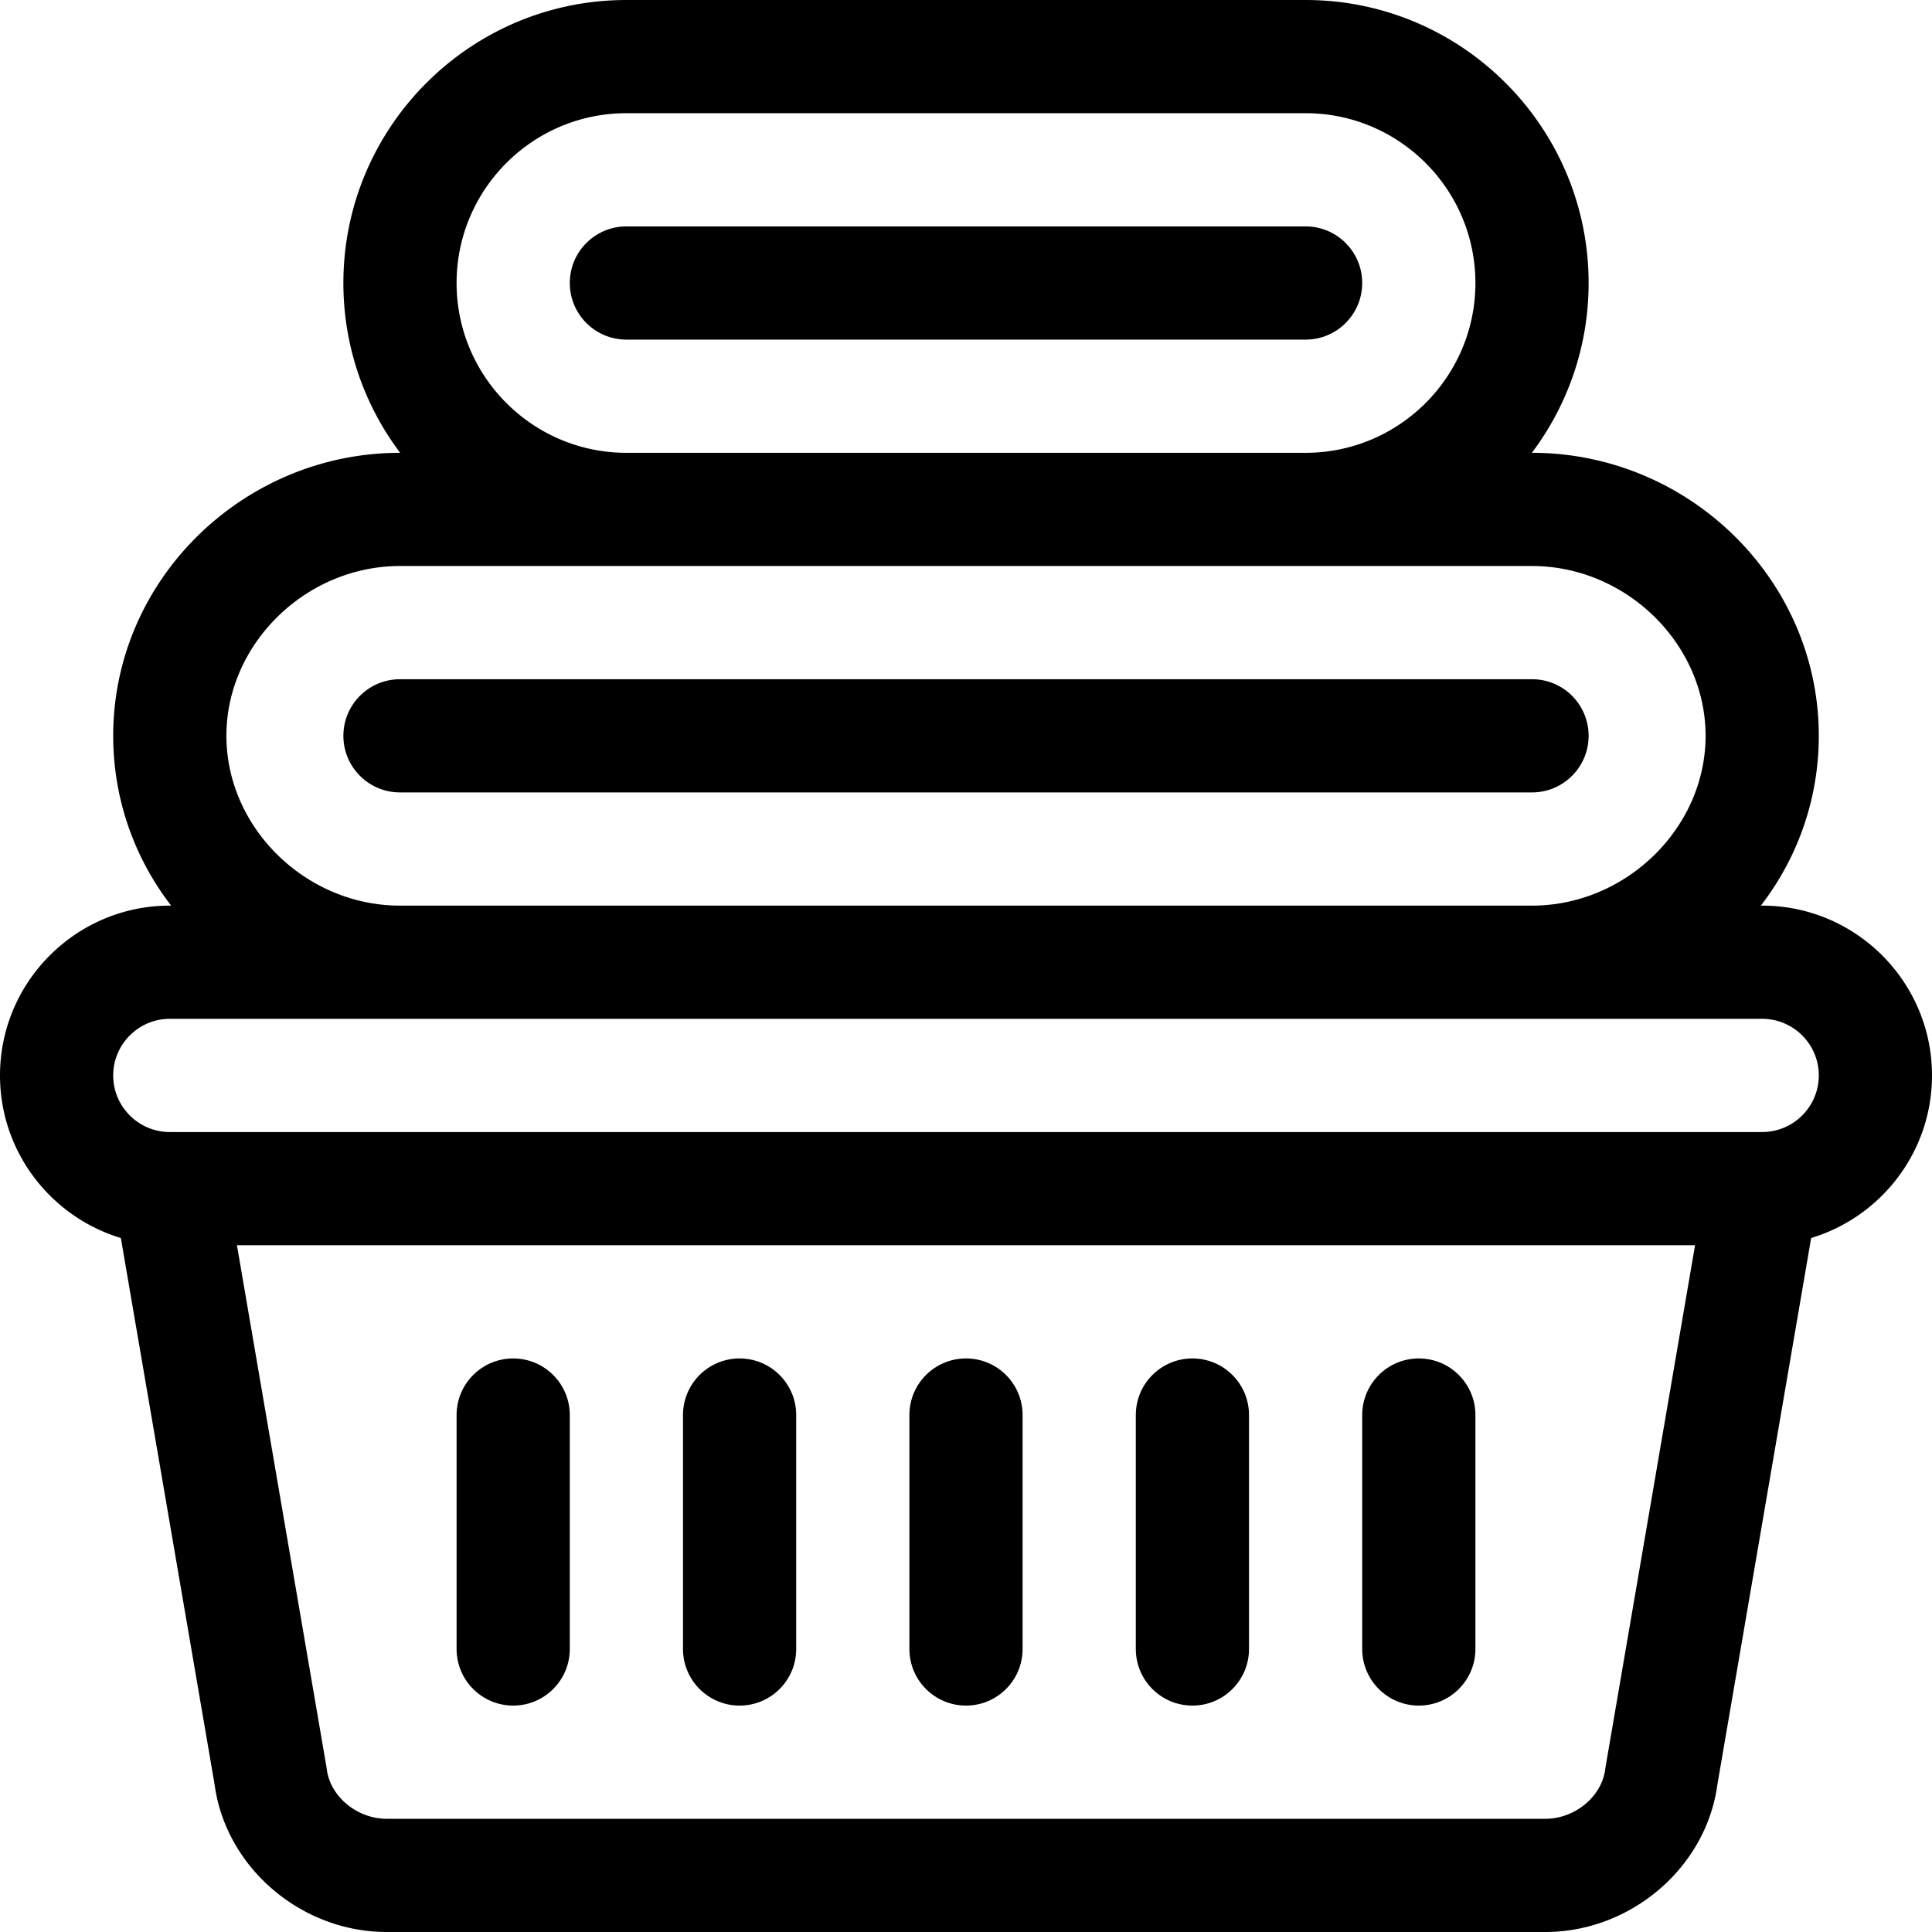
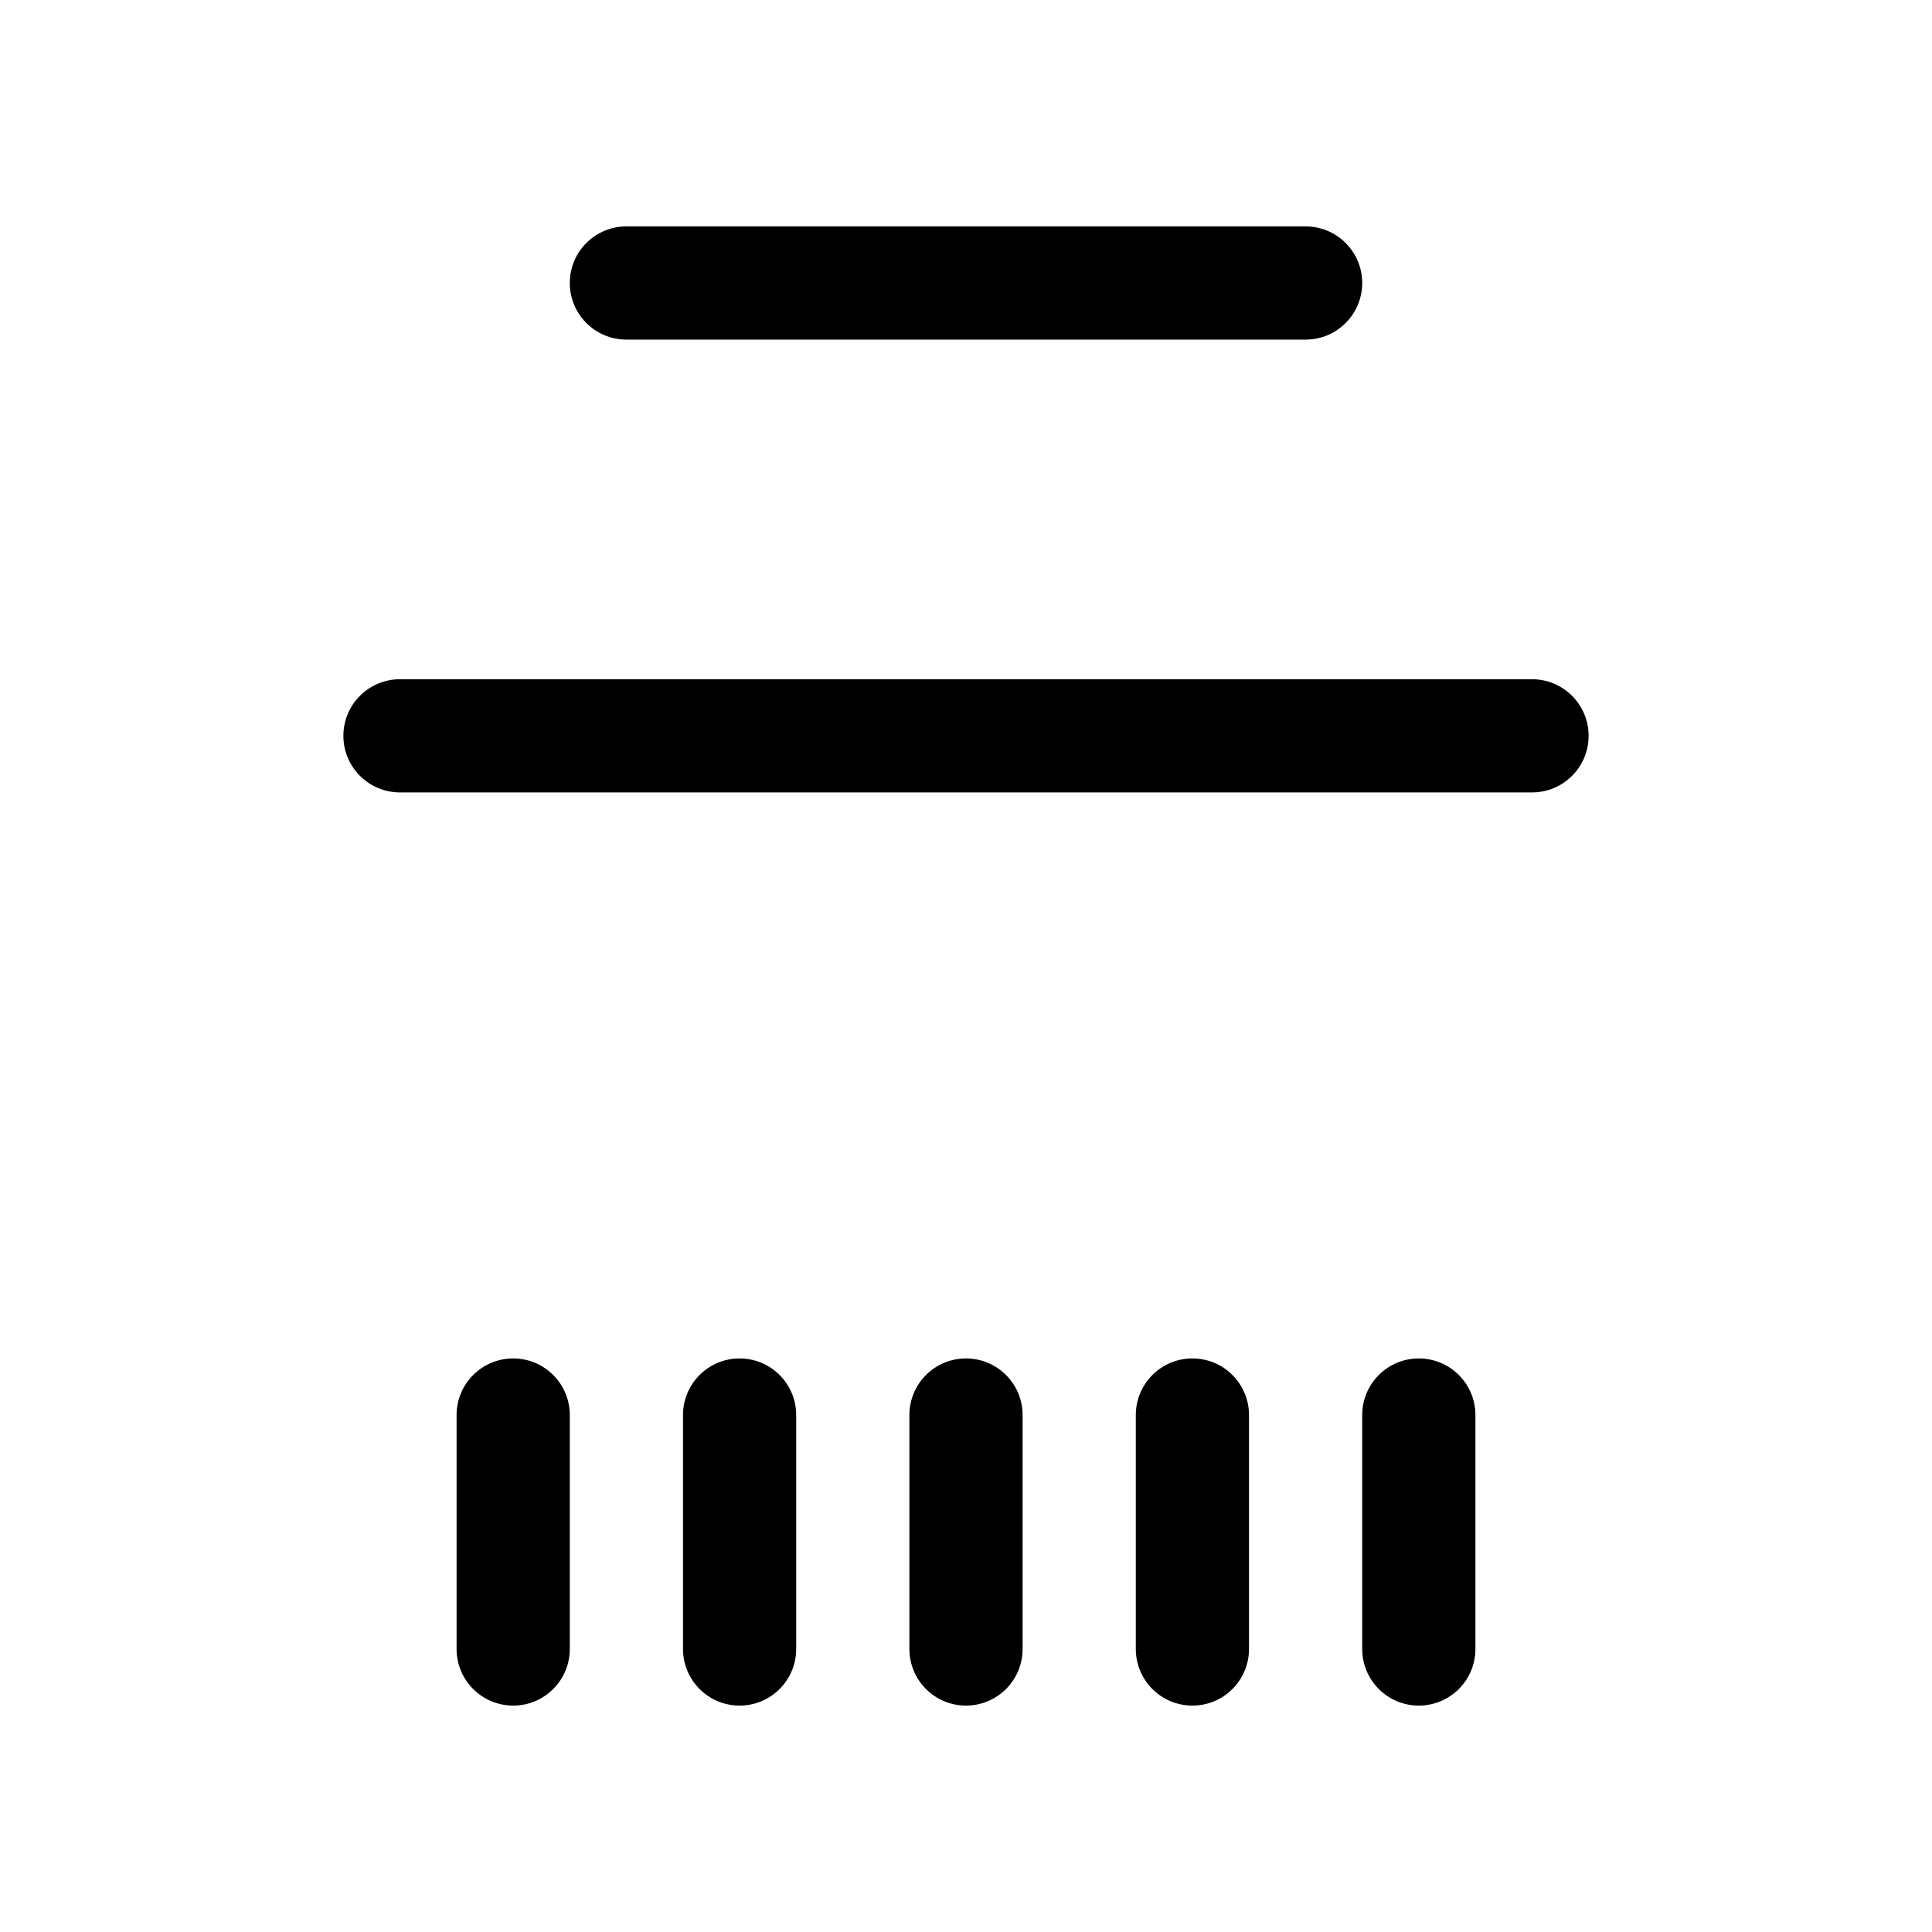
<svg xmlns="http://www.w3.org/2000/svg" width="512" height="512" x="0" y="0" viewBox="0 0 512 512" style="enable-background:new 0 0 512 512" xml:space="preserve">
  <g>
    <path d="M136 360c-8.284 0-15 6.716-15 15v62c0 8.284 6.716 15 15 15s15-6.716 15-15v-62c0-8.284-6.716-15-15-15zM196 360c-8.284 0-15 6.716-15 15v62c0 8.284 6.716 15 15 15s15-6.716 15-15v-62c0-8.284-6.716-15-15-15zM256 360c-8.284 0-15 6.716-15 15v62c0 8.284 6.716 15 15 15s15-6.716 15-15v-62c0-8.284-6.716-15-15-15zM316 360c-8.284 0-15 6.716-15 15v62c0 8.284 6.716 15 15 15s15-6.716 15-15v-62c0-8.284-6.716-15-15-15zM376 360c-8.284 0-15 6.716-15 15v62c0 8.284 6.716 15 15 15s15-6.716 15-15v-62c0-8.284-6.716-15-15-15z" fill="#000000" data-original="#000000" />
-     <path d="M467 240h-.354c9.96-12.947 15.354-28.582 15.354-45 0-41.463-34.535-75-76-75h-.041C415.397 107.456 421 91.871 421 75c0-41.355-33.645-75-75-75H166c-41.355 0-75 33.645-75 75 0 16.871 5.603 32.456 15.041 45H106c-41.464 0-76 33.535-76 75 0 16.419 5.394 32.053 15.353 45H45c-24.813 0-45 20.187-45 45 0 20.303 13.519 37.501 32.026 43.085L56.88 472.958C59.822 494.881 79.776 512 102.483 512h307.033c22.707 0 42.661-17.118 45.604-39.042l24.854-144.873C498.481 322.501 512 305.303 512 285c0-24.813-20.187-45-45-45zM166 30h180c24.813 0 45 20.187 45 45s-20.187 45-45 45H166c-24.813 0-45-20.187-45-45s20.187-45 45-45zm-60 120h300c24.935 0 46 20.607 46 45s-21.065 45-46 45H106c-24.935 0-46-20.608-46-45s21.065-45 46-45zm319.501 318.185a16.88 16.88 0 0 0-.1.675c-.906 7.246-8.032 13.14-15.885 13.14H102.483c-7.853 0-14.979-5.895-15.884-13.14a15.285 15.285 0 0 0-.1-.676L62.792 330h386.416l-23.707 138.185zM467 300H45c-8.271 0-15-6.729-15-15s6.729-15 15-15h422c8.271 0 15 6.729 15 15s-6.729 15-15 15z" fill="#000000" data-original="#000000" />
    <path d="M406 180H106c-8.284 0-15 6.716-15 15s6.716 15 15 15h300c8.284 0 15-6.716 15-15s-6.716-15-15-15zM346 60H166c-8.284 0-15 6.716-15 15s6.716 15 15 15h180c8.284 0 15-6.716 15-15s-6.716-15-15-15z" fill="#000000" data-original="#000000" />
  </g>
</svg>